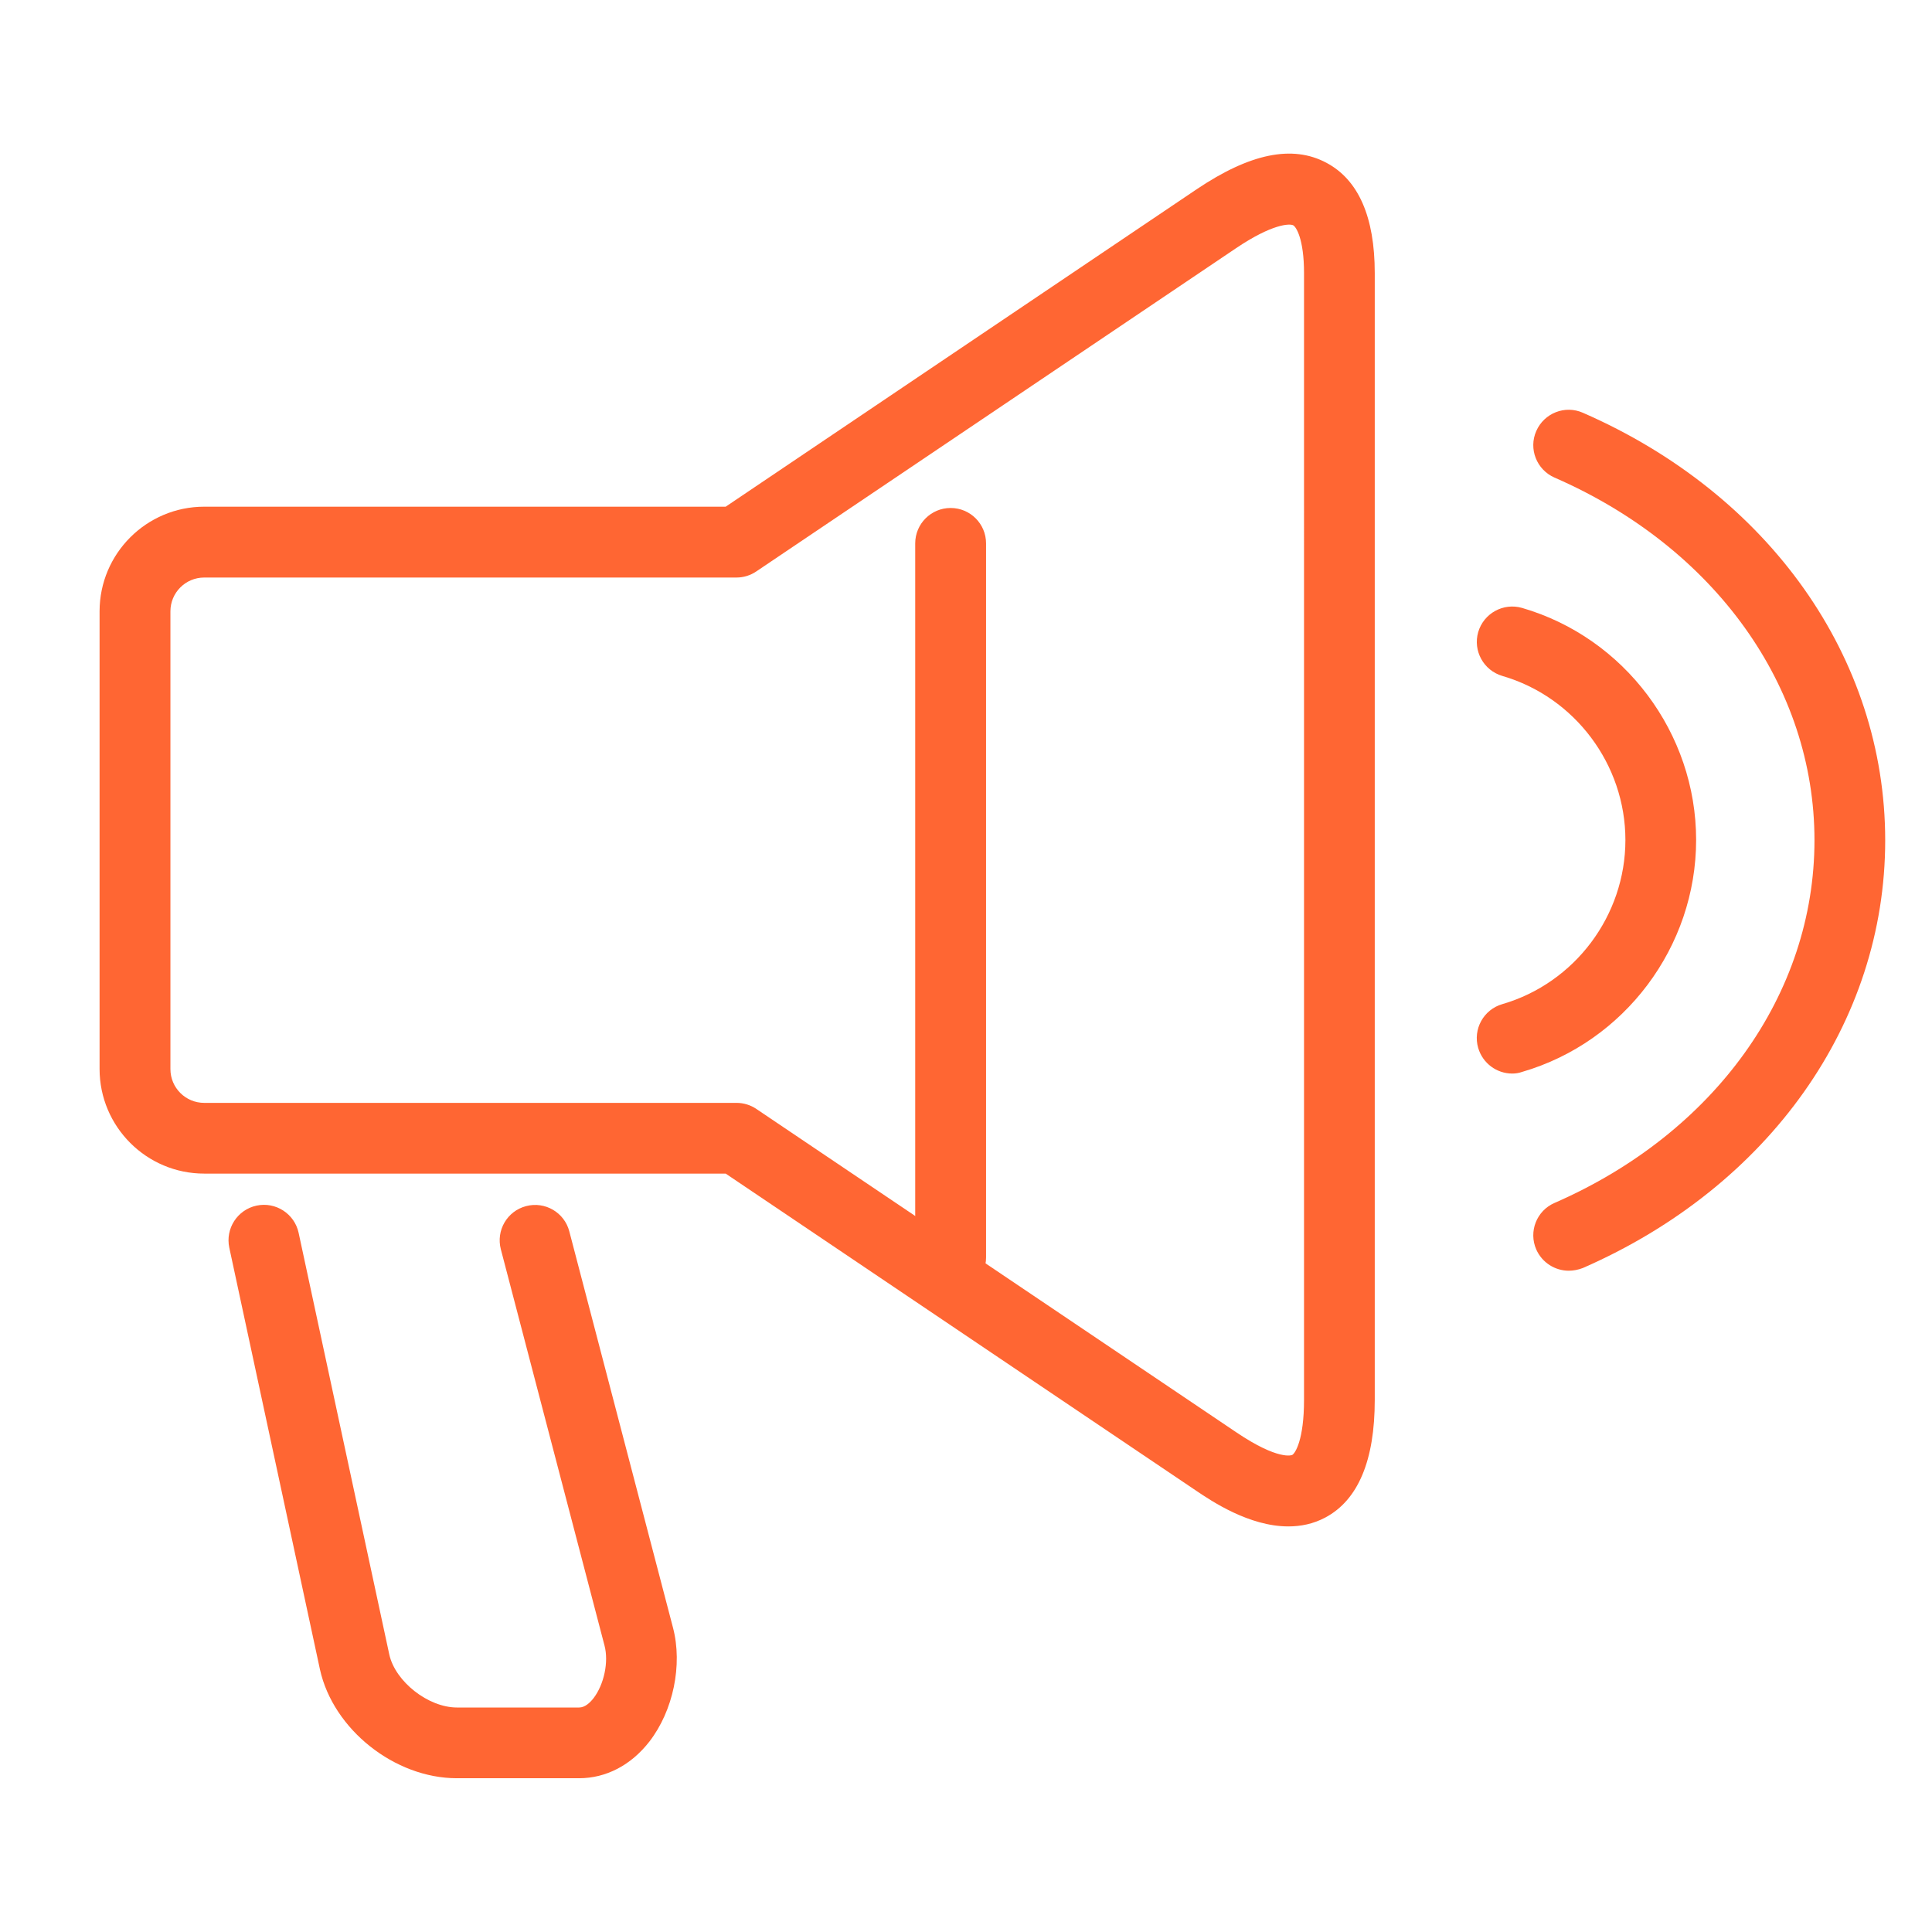
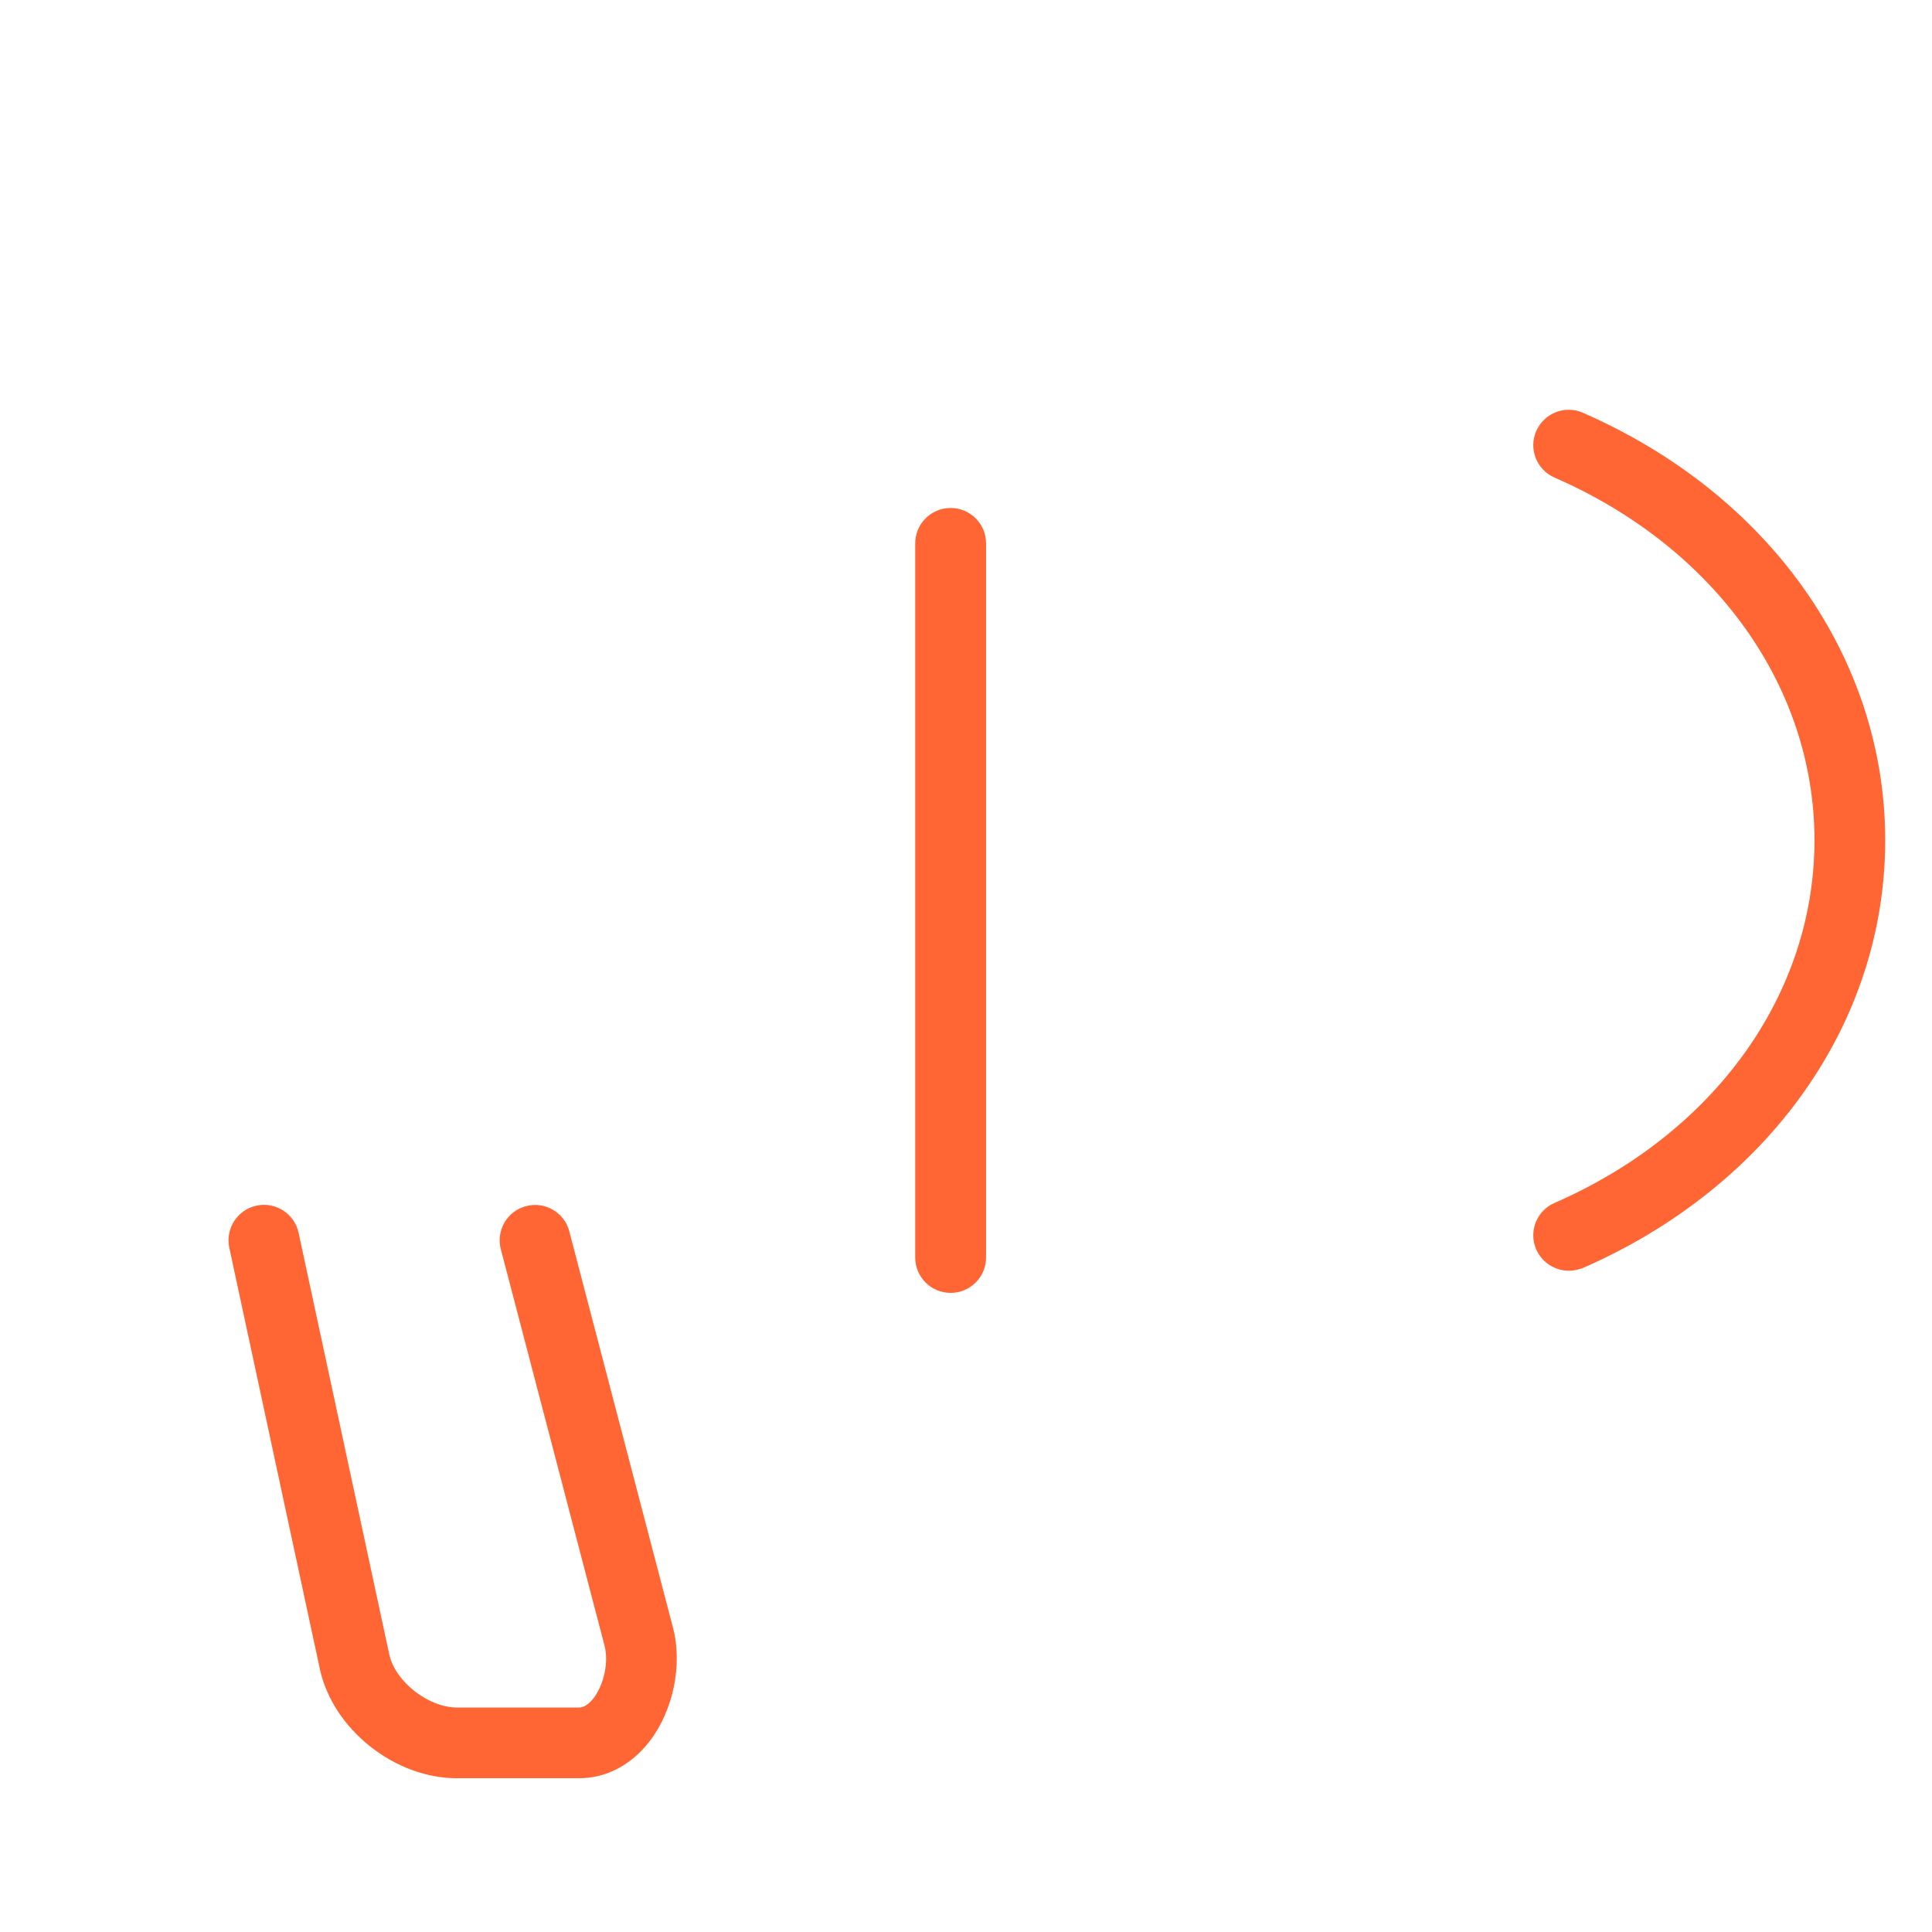
<svg xmlns="http://www.w3.org/2000/svg" version="1.1" id="Calque_1" x="0px" y="0px" viewBox="0 0 164.72 164.72" style="enable-background:new 0 0 164.72 164.72;" xml:space="preserve">
  <style type="text/css">
	.st0{fill:#FF6633;}
</style>
  <g>
    <g>
-       <path class="st0" d="M128.93,91.53c-1.31,0-2.51-0.86-2.9-2.18c-0.47-1.6,0.46-3.28,2.06-3.74c6.18-1.8,10.49-7.55,10.49-13.99    c0-6.44-4.31-12.19-10.49-13.99c-1.6-0.47-2.52-2.14-2.06-3.74c0.47-1.6,2.14-2.52,3.74-2.06c8.74,2.54,14.84,10.68,14.84,19.78    c0,9.11-6.1,17.24-14.84,19.78C129.49,91.49,129.21,91.53,128.93,91.53z" />
-     </g>
+       </g>
    <g>
      <path class="st0" d="M81.05,110.23c-1.67,0-3.02-1.35-3.02-3.02V46.33c0-1.67,1.35-3.02,3.02-3.02s3.02,1.35,3.02,3.02v60.88    C84.07,108.88,82.72,110.23,81.05,110.23z" />
    </g>
    <g>
      <path class="st0" d="M49.37,151.61H38.95c-5.3,0-10.54-4.16-11.67-9.27l-7.73-35.96c-0.35-1.63,0.69-3.24,2.32-3.59    c1.63-0.35,3.24,0.69,3.59,2.32l7.73,35.95c0.51,2.31,3.32,4.52,5.77,4.52h10.42c0.5,0,0.94-0.43,1.22-0.79    c0.9-1.17,1.31-3.1,0.94-4.49l-8.84-33.79c-0.42-1.61,0.54-3.26,2.16-3.68c1.61-0.42,3.26,0.54,3.68,2.16l8.84,33.79    c0.83,3.17,0.02,7.07-2.01,9.7C53.8,150.5,51.67,151.61,49.37,151.61z" />
    </g>
    <g>
      <path class="st0" d="M133.75,108.34c-1.16,0-2.27-0.68-2.77-1.81c-0.67-1.53,0.03-3.31,1.56-3.97    c13.67-5.97,22.16-17.82,22.16-30.92s-8.49-24.96-22.16-30.92c-1.53-0.67-2.23-2.45-1.56-3.97c0.67-1.53,2.45-2.23,3.97-1.56    c15.9,6.94,25.78,20.91,25.78,36.46c0,15.54-9.88,29.51-25.78,36.46C134.56,108.26,134.15,108.34,133.75,108.34z" />
    </g>
    <g>
-       <path class="st0" d="M109.84,130.14c-3.34,0-6.56-2.17-7.82-3.02l-40.15-27.06H17.41c-4.92,0-8.92-4-8.92-8.92V52.12    c0-4.92,4-8.92,8.92-8.92h44.46l40.15-27.06c4.55-3.06,8.17-3.81,11.07-2.26c2.73,1.45,4.12,4.62,4.12,9.4v96.08    c0,5.16-1.42,8.53-4.21,10.02C111.97,129.93,110.9,130.14,109.84,130.14z M17.41,49.24c-1.59,0-2.88,1.29-2.88,2.88v39.03    c0,1.59,1.29,2.88,2.88,2.88h45.39c0.6,0,1.19,0.18,1.69,0.52l40.92,27.57c3.6,2.43,4.75,1.94,4.76,1.93    c0.26-0.14,1.01-1.3,1.01-4.69V23.28c0-2.92-0.68-3.94-0.92-4.07c-0.31-0.16-1.78-0.13-4.86,1.94L64.48,48.72    c-0.5,0.34-1.09,0.52-1.69,0.52H17.41z" />
-     </g>
+       </g>
  </g>
</svg>